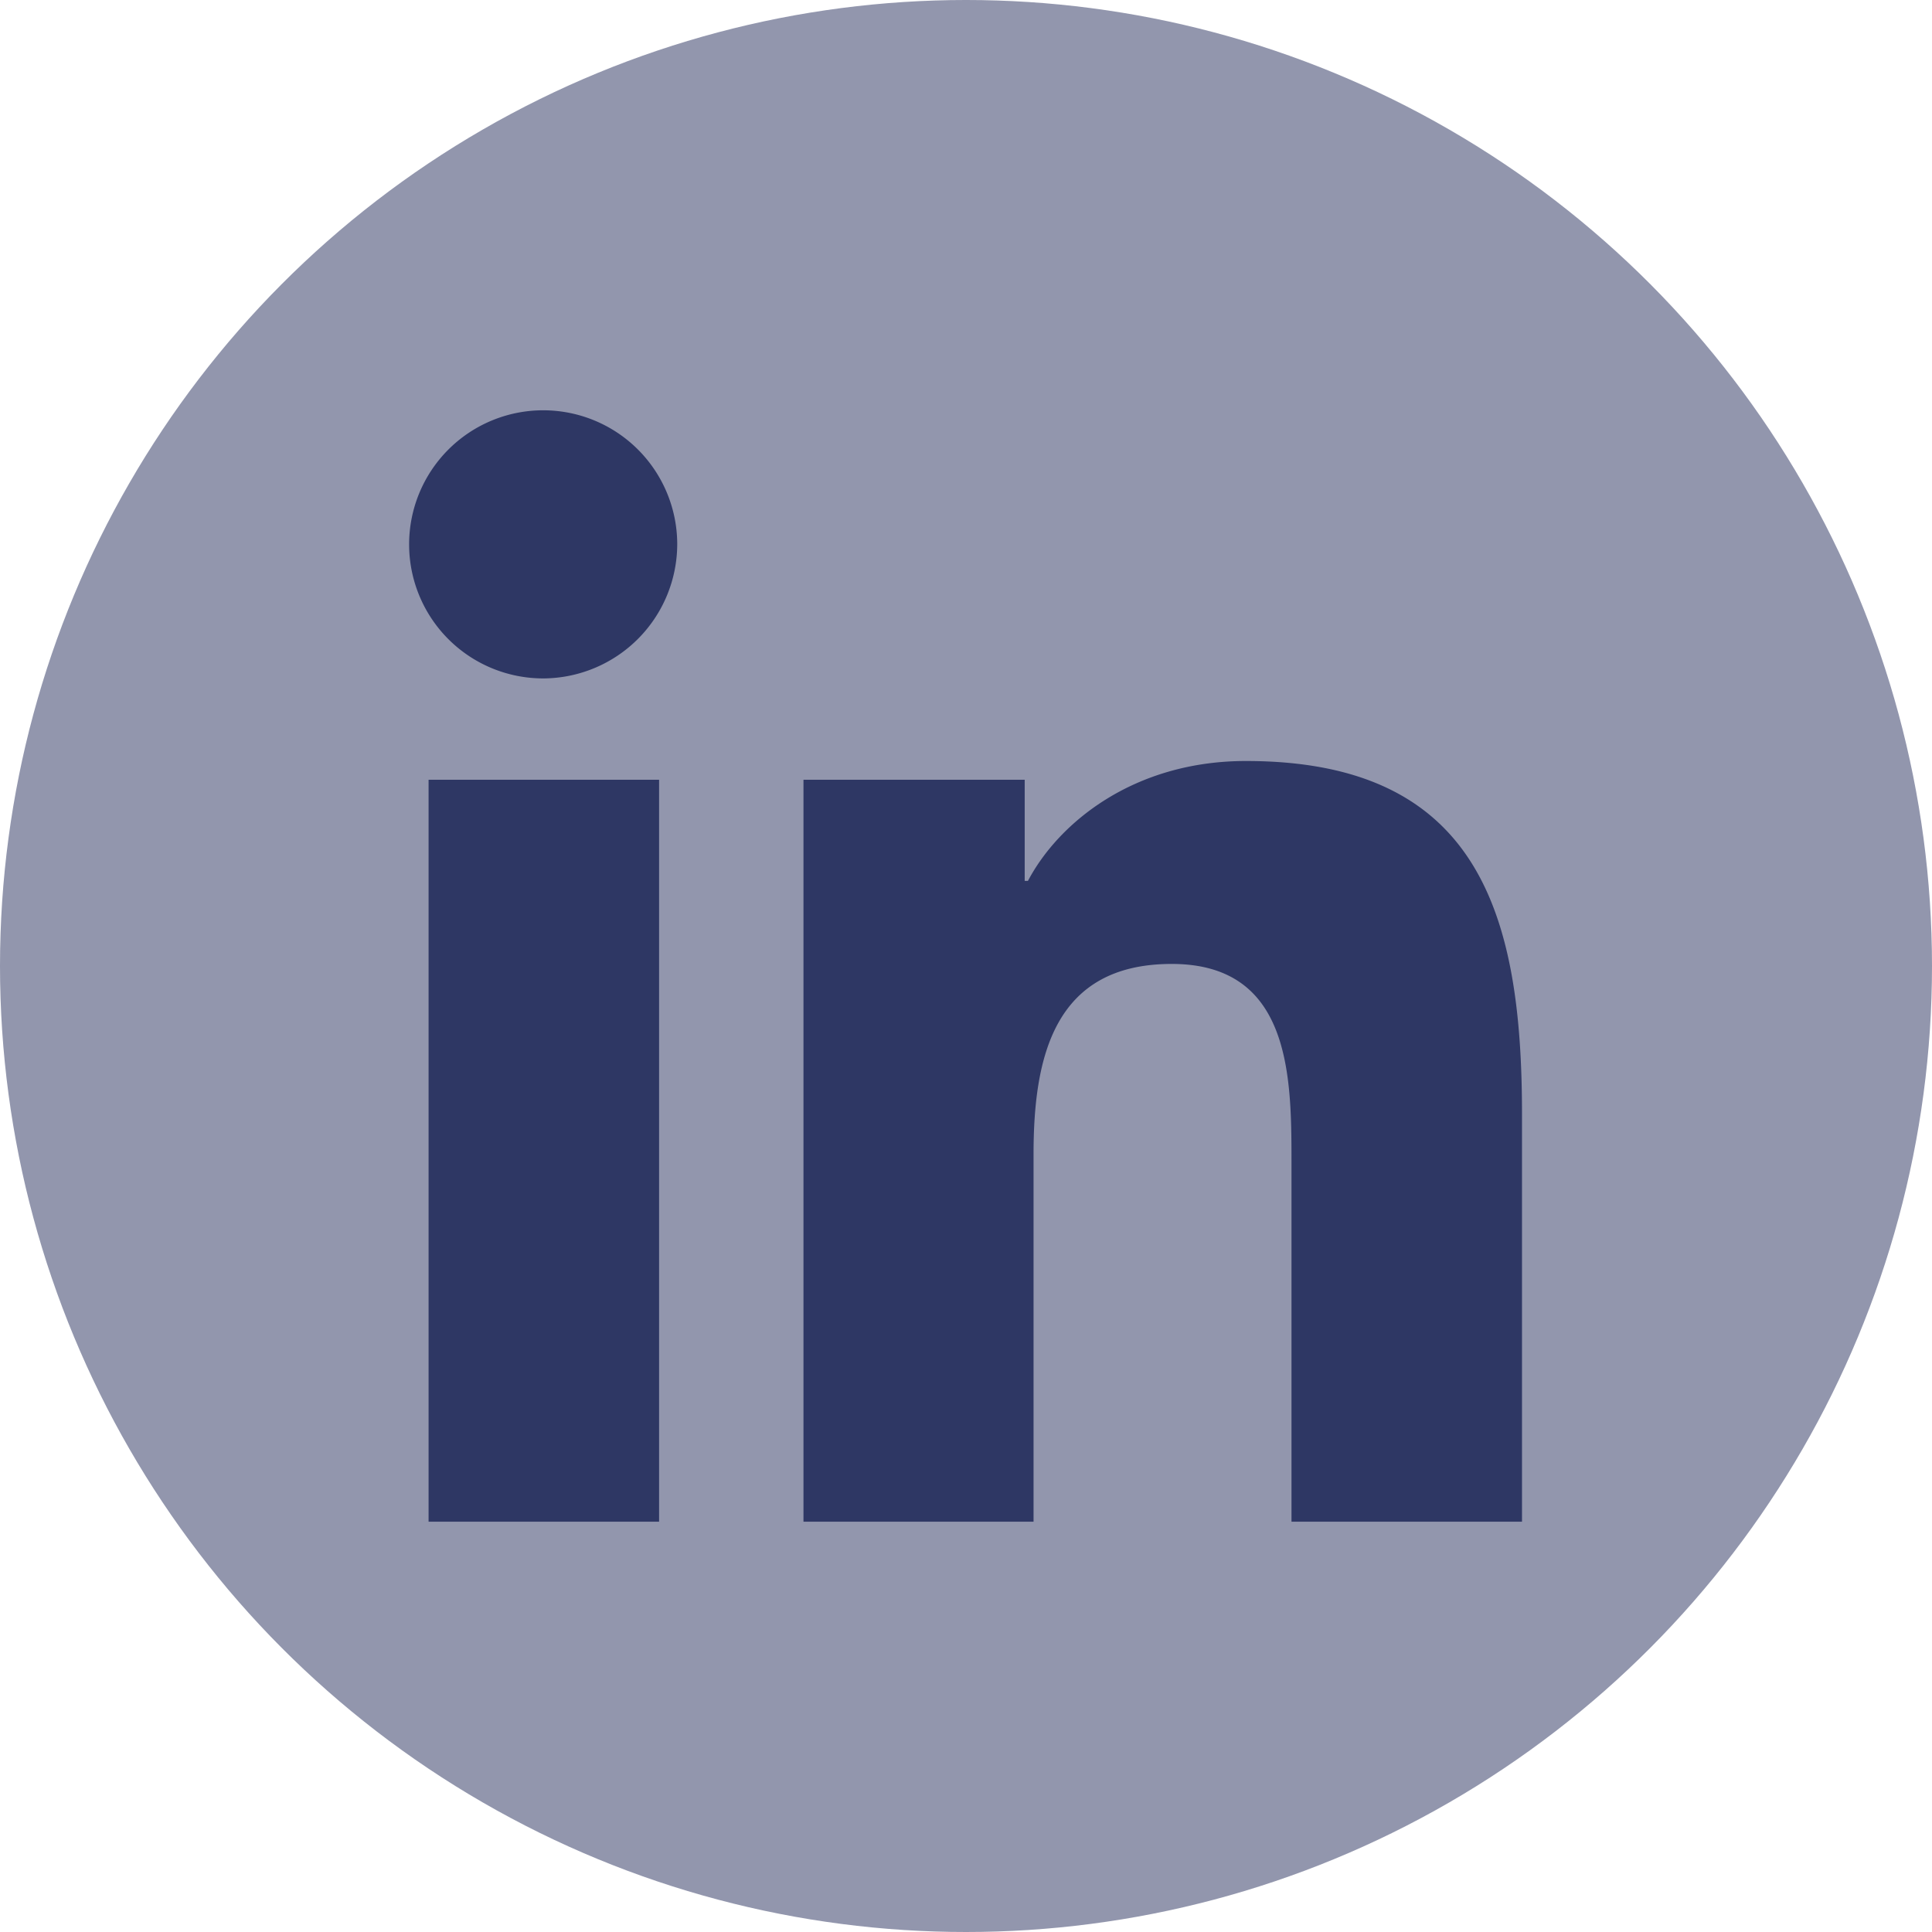
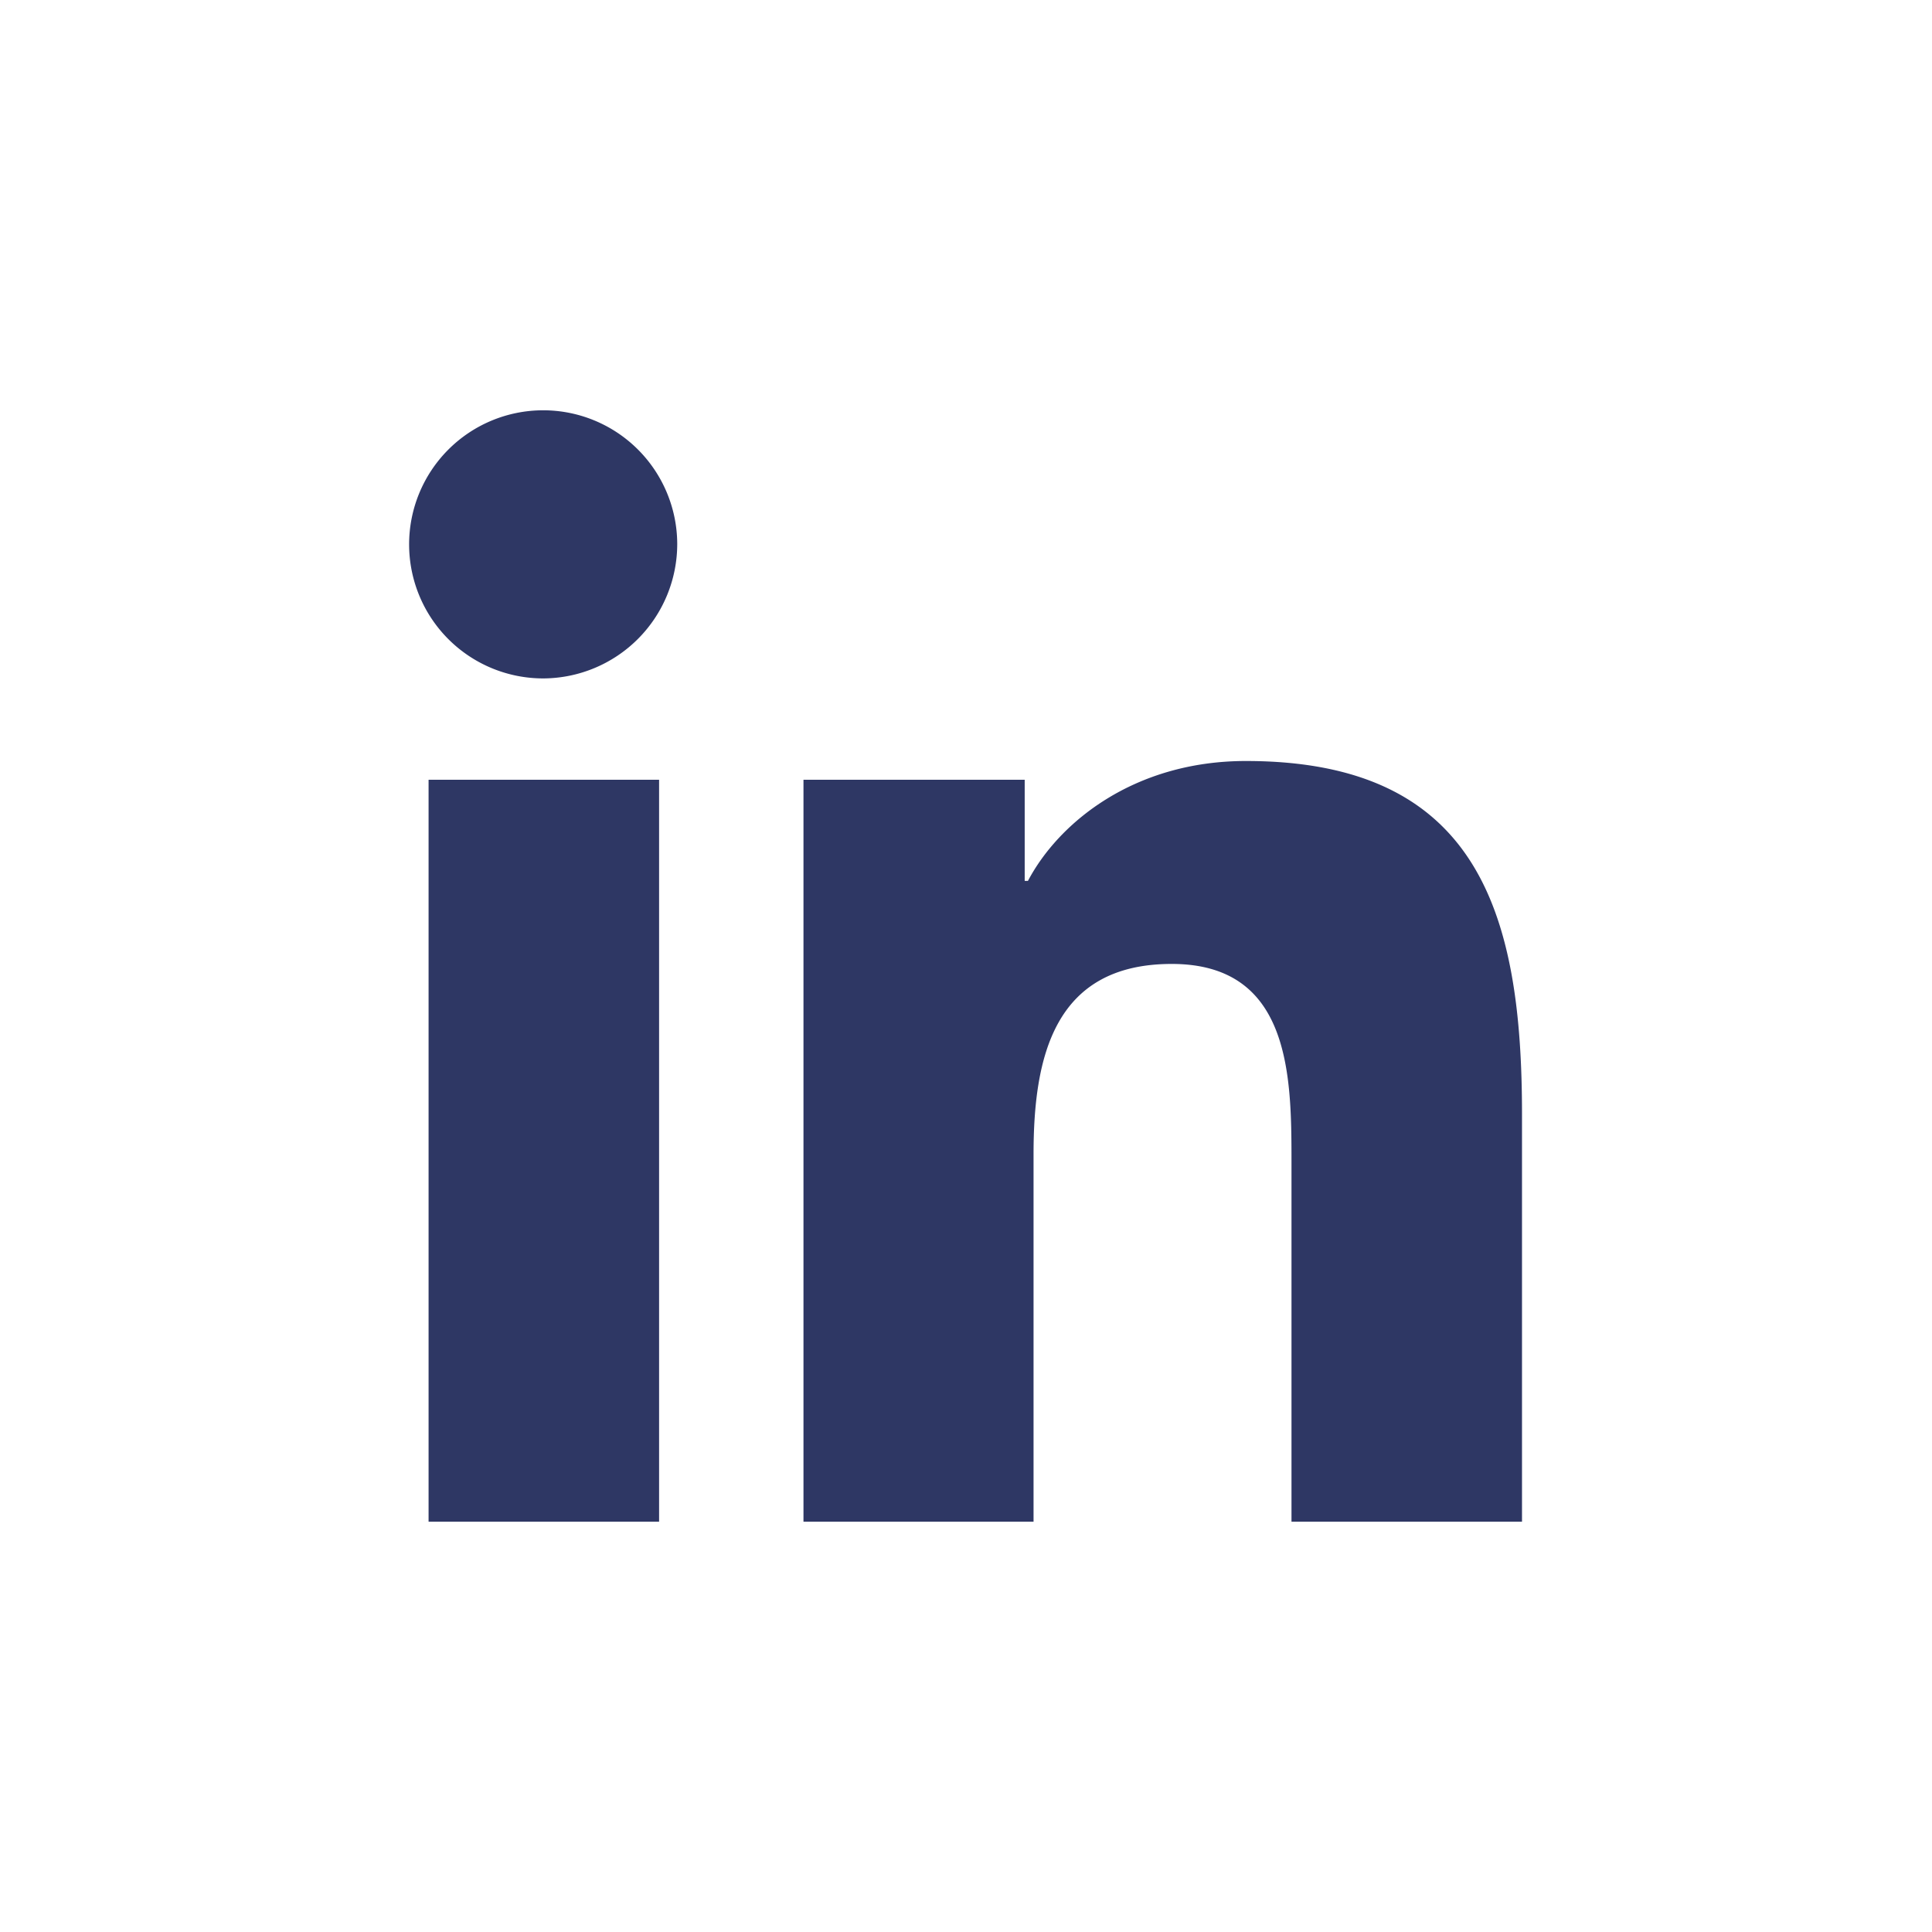
<svg xmlns="http://www.w3.org/2000/svg" id="Layer_1" data-name="Layer 1" viewBox="0 0 131 131">
  <defs>
    <style>.cls-1{fill:#9296ad;}.cls-2{fill:#2e3764;}</style>
  </defs>
  <title>yupro-social</title>
-   <circle class="cls-1" cx="65.5" cy="65.5" r="65.5" />
  <path class="cls-2" d="M44.69,103.18H29.06V52.87H44.69ZM36.87,46a9.09,9.09,0,1,1,9.05-9.13A9.12,9.12,0,0,1,36.87,46Zm66.29,57.18H87.57V78.69c0-5.84-.11-13.33-8.12-13.33s-9.37,6.35-9.37,12.91v24.91H54.48V52.87h15v6.86h.22c2.08-3.95,7.18-8.13,14.78-8.13,15.81,0,18.72,10.42,18.72,23.94v27.64Z" />
</svg>